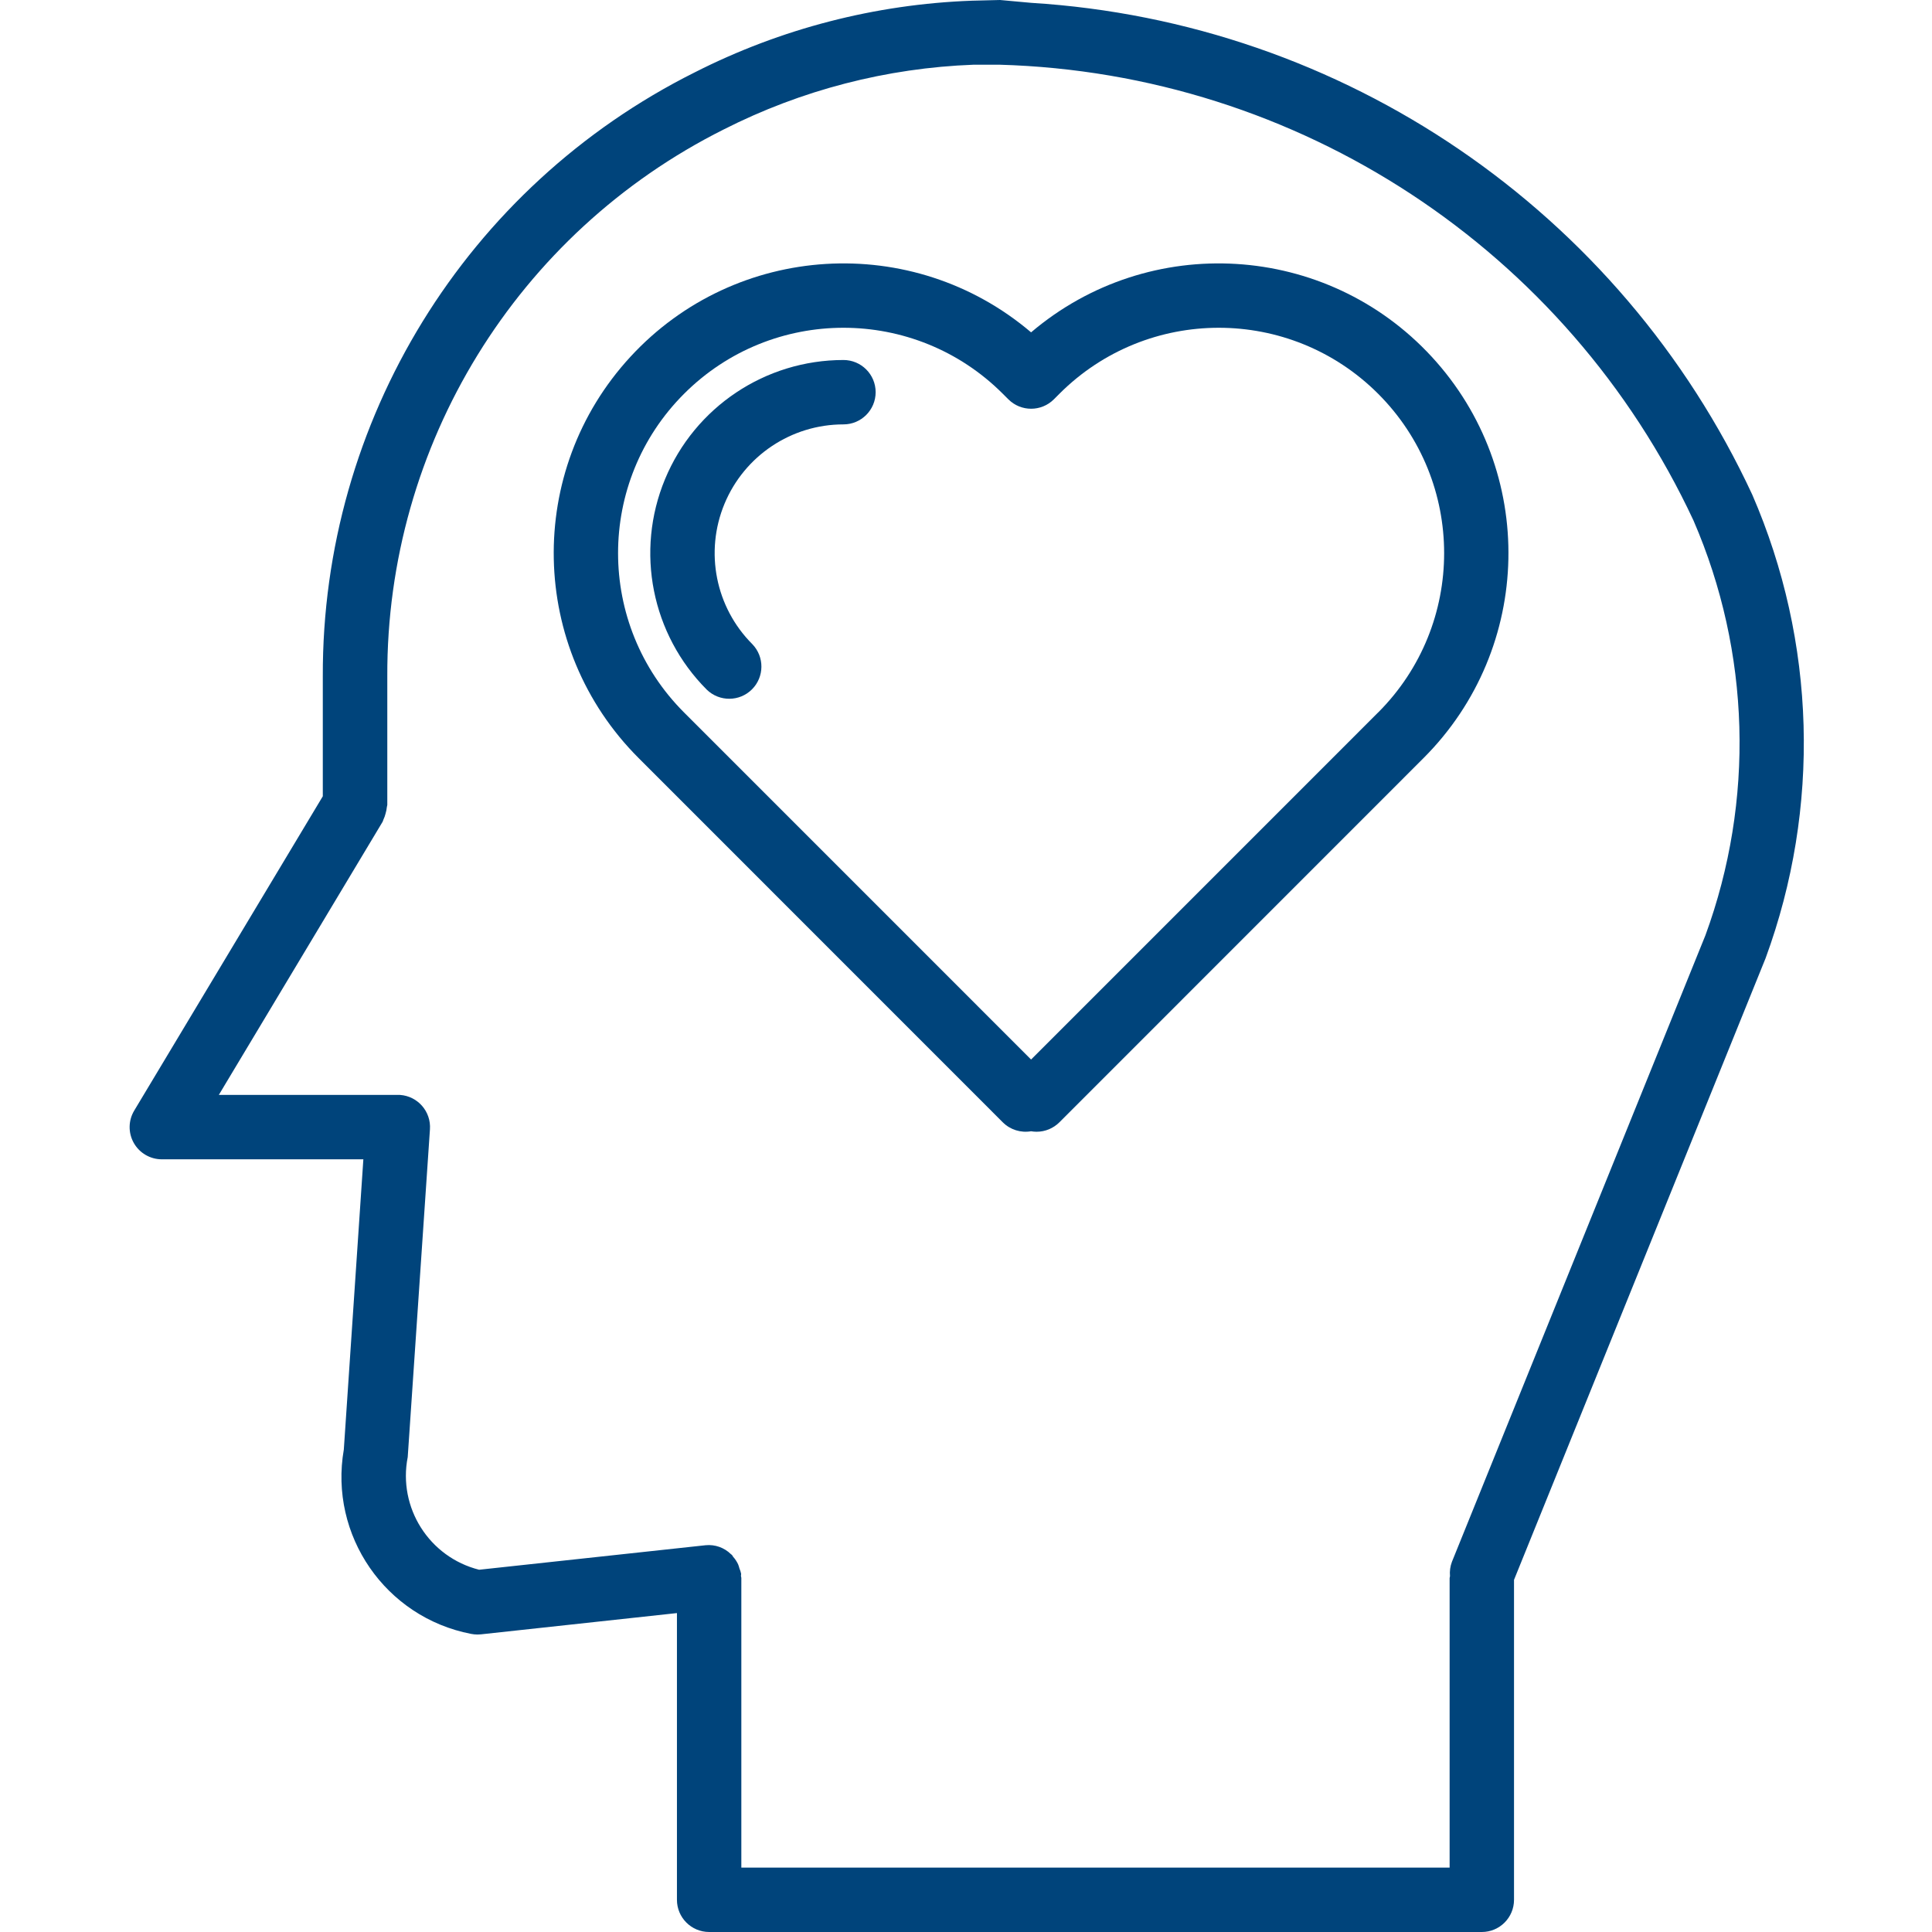
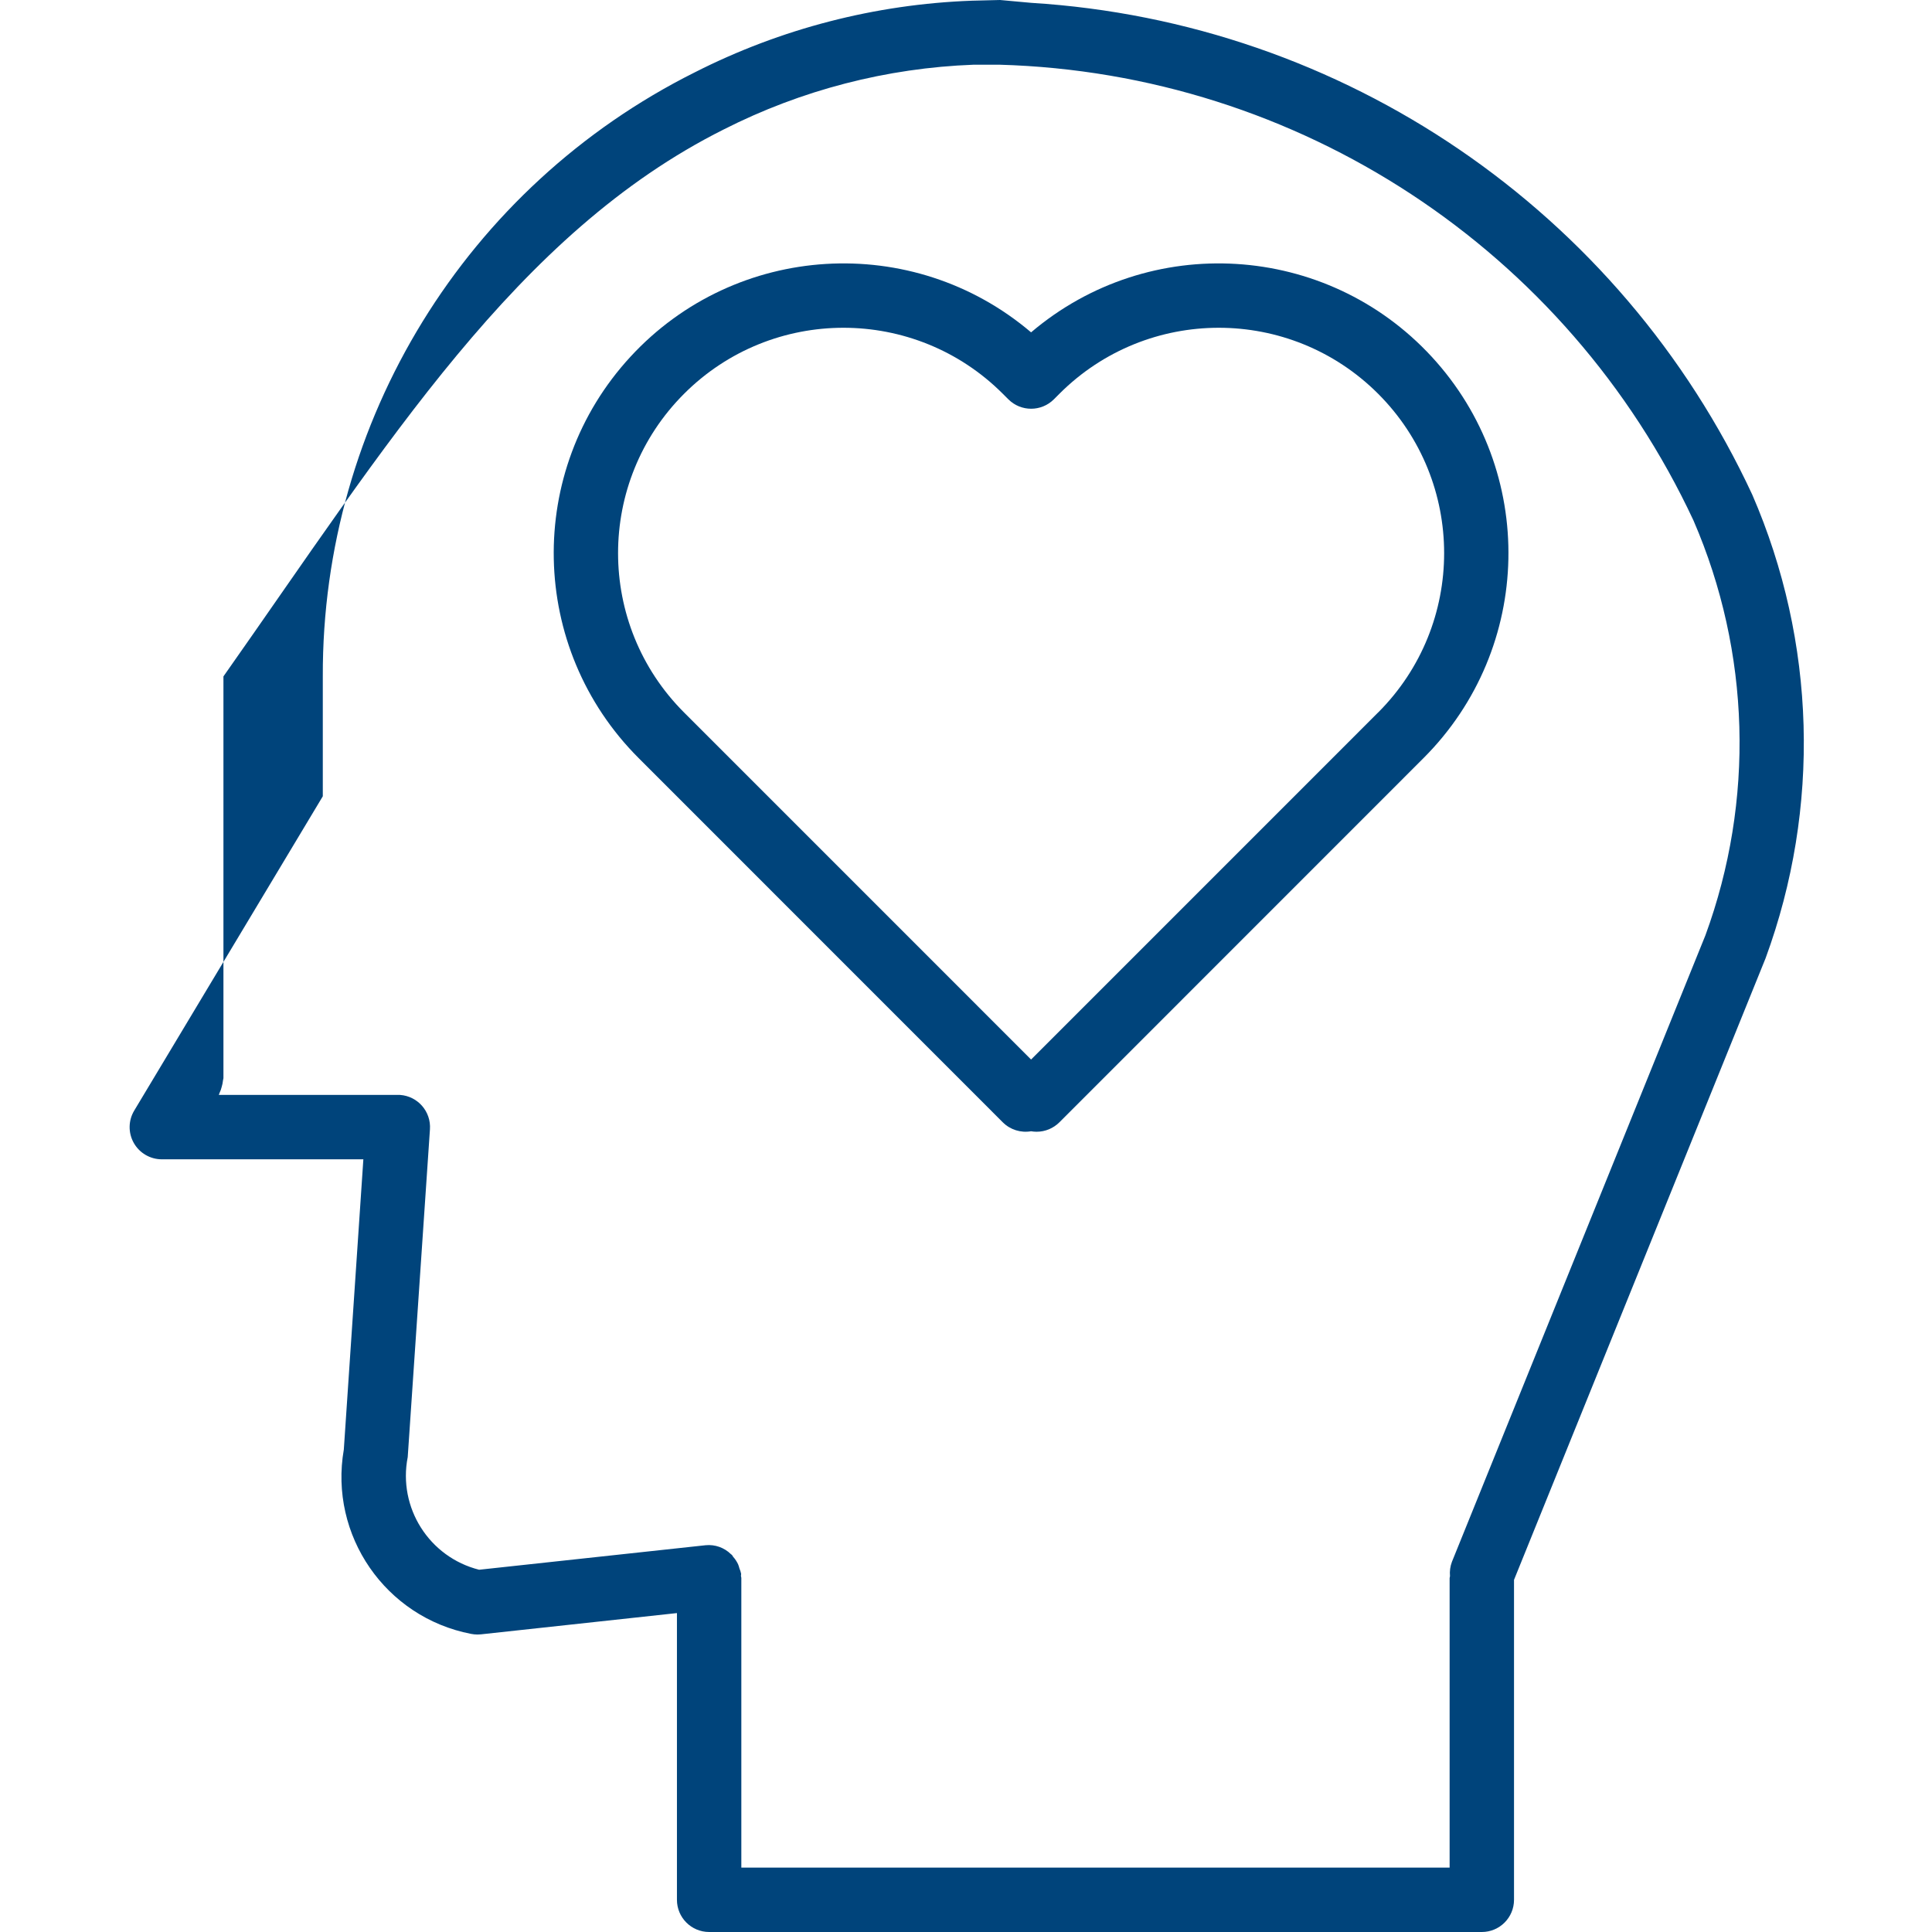
<svg xmlns="http://www.w3.org/2000/svg" xmlns:ns1="http://sodipodi.sourceforge.net/DTD/sodipodi-0.dtd" xmlns:ns2="http://www.inkscape.org/namespaces/inkscape" height="1166pt" viewBox="-78 0 1166 1166.253" width="1166pt" version="1.1" id="svg2742" ns1:docname="Passione.svg" ns2:version="0.92.4 (5da689c313, 2019-01-14)">
  <defs id="defs2746" />
  <ns1:namedview pagecolor="#ffffff" bordercolor="#666666" borderopacity="1" objecttolerance="10" gridtolerance="10" guidetolerance="10" ns2:pageopacity="0" ns2:pageshadow="2" ns2:window-width="1842" ns2:window-height="1051" id="namedview2744" showgrid="false" ns2:zoom="0.15180103" ns2:cx="2482.825" ns2:cy="777.33333" ns2:window-x="69" ns2:window-y="-9" ns2:window-maximized="1" ns2:current-layer="svg2742" />
  <g id="g9559" style="fill:#00447b;fill-opacity:1">
-     <path style="fill:#00447b;fill-opacity:1" id="path2736" d="M 979.617,298.582 C 899.941,127.266 732.867,13.324 544.289,1.707 L 525.543,0 508.41,0.426 C 450.219,2.566 393.191,17.309 341.27,43.676 203.23,112.688 116.223,253.98 116.734,408.309 v 72.363 L 2.906,670.391 c -3.613,5.992 -3.711,13.477 -0.262,19.57 3.457,6.094 9.922,9.859 16.926,9.859 H 141.215 l -11.793,175.191 c -8.996,51.82 25.156,101.301 76.809,111.285 1.273,0.25 2.586,0.387 3.879,0.387 0.695,0 1.402,-0.039 2.078,-0.109 l 118.324,-12.836 v 173.078 c 0,10.73 8.699,19.438 19.438,19.438 H 816.375 c 10.734,0 19.434,-8.707 19.434,-19.438 V 953.68 L 987.664,578.449 C 1021.031,487.586 1018.141,387.375 979.617,298.582 Z M 951.344,564.617 798.348,942.75 c -1.062,2.773 -1.457,5.742 -1.18,8.699 0,0.406 -0.23,0.762 -0.23,1.168 V 1127.379 H 369.383 V 952.469 c 0,-0.402 -0.219,-0.762 -0.234,-1.164 -0.019,-0.406 0.168,-0.855 0.109,-1.293 -0.223,-1.113 -0.582,-2.191 -1.023,-3.23 -0.211,-0.855 -0.488,-1.688 -0.812,-2.508 -0.785,-1.652 -1.797,-3.195 -3.027,-4.562 -0.199,-0.359 -0.418,-0.703 -0.648,-1.039 -0.215,-0.172 -0.445,-0.328 -0.664,-0.516 -4.027,-3.961 -9.598,-5.93 -15.223,-5.383 l -136.77,14.801 c -30.168,-7.609 -49.098,-37.496 -43.094,-68.023 l 13.414,-197.828 c 0.754,-10.715 -7.324,-20.016 -18.035,-20.77 -1.461,0 -109.414,0 -109.414,0 L 152.875,495.996 c 0.184,-0.398 0.328,-0.809 0.449,-1.234 0.566,-1.176 1,-2.41 1.305,-3.668 0.383,-1.273 0.648,-2.582 0.773,-3.898 0,-0.445 0.266,-0.836 0.266,-1.297 V 408.309 C 155.137,268.633 233.801,140.711 358.707,78.164 405.602,54.352 457.105,41.016 509.648,39.059 h 15.547 c 180.457,5.094 342.613,111.586 418.969,275.176 34.398,79.453 36.977,169.094 7.18,250.383 z m 0,0" ns2:connector-curvature="0" />
+     <path style="fill:#00447b;fill-opacity:1" id="path2736" d="M 979.617,298.582 C 899.941,127.266 732.867,13.324 544.289,1.707 L 525.543,0 508.41,0.426 C 450.219,2.566 393.191,17.309 341.27,43.676 203.23,112.688 116.223,253.98 116.734,408.309 v 72.363 L 2.906,670.391 c -3.613,5.992 -3.711,13.477 -0.262,19.57 3.457,6.094 9.922,9.859 16.926,9.859 H 141.215 l -11.793,175.191 c -8.996,51.82 25.156,101.301 76.809,111.285 1.273,0.25 2.586,0.387 3.879,0.387 0.695,0 1.402,-0.039 2.078,-0.109 l 118.324,-12.836 v 173.078 c 0,10.73 8.699,19.438 19.438,19.438 H 816.375 c 10.734,0 19.434,-8.707 19.434,-19.438 V 953.68 L 987.664,578.449 C 1021.031,487.586 1018.141,387.375 979.617,298.582 Z M 951.344,564.617 798.348,942.75 c -1.062,2.773 -1.457,5.742 -1.18,8.699 0,0.406 -0.23,0.762 -0.23,1.168 V 1127.379 H 369.383 V 952.469 c 0,-0.402 -0.219,-0.762 -0.234,-1.164 -0.019,-0.406 0.168,-0.855 0.109,-1.293 -0.223,-1.113 -0.582,-2.191 -1.023,-3.23 -0.211,-0.855 -0.488,-1.688 -0.812,-2.508 -0.785,-1.652 -1.797,-3.195 -3.027,-4.562 -0.199,-0.359 -0.418,-0.703 -0.648,-1.039 -0.215,-0.172 -0.445,-0.328 -0.664,-0.516 -4.027,-3.961 -9.598,-5.93 -15.223,-5.383 l -136.77,14.801 c -30.168,-7.609 -49.098,-37.496 -43.094,-68.023 l 13.414,-197.828 c 0.754,-10.715 -7.324,-20.016 -18.035,-20.77 -1.461,0 -109.414,0 -109.414,0 c 0.184,-0.398 0.328,-0.809 0.449,-1.234 0.566,-1.176 1,-2.41 1.305,-3.668 0.383,-1.273 0.648,-2.582 0.773,-3.898 0,-0.445 0.266,-0.836 0.266,-1.297 V 408.309 C 155.137,268.633 233.801,140.711 358.707,78.164 405.602,54.352 457.105,41.016 509.648,39.059 h 15.547 c 180.457,5.094 342.613,111.586 418.969,275.176 34.398,79.453 36.977,169.094 7.18,250.383 z m 0,0" ns2:connector-curvature="0" />
    <path style="fill:#00447b;fill-opacity:1" id="path2738" d="m 544.289,200.621 c -71.516,-60.758 -178.234,-54.258 -241.836,14.723 -63.617,68.992 -61.449,175.875 4.891,242.23 l 219.855,219.906 c 4.484,4.477 10.855,6.484 17.09,5.406 1.102,0.191 2.219,0.289 3.344,0.289 5.152,0 10.09,-2.055 13.742,-5.695 L 781.23,457.574 C 847.57,391.219 849.742,284.336 786.125,215.344 722.512,146.363 615.789,139.863 544.289,200.621 Z M 753.754,430.098 544.289,639.586 334.82,430.098 c -53.133,-53.125 -53.133,-139.262 0,-192.398 53.129,-53.125 139.277,-53.125 192.398,0 l 3.352,3.344 c 7.582,7.59 19.891,7.59 27.484,0 l 3.336,-3.344 c 53.129,-53.125 139.266,-53.125 192.398,0 53.125,53.137 53.125,139.273 0,192.398 z m 0,0" ns2:connector-curvature="0" />
-     <path style="fill:#00447b;fill-opacity:1" id="path2740" d="m 431.023,217.316 c -47.16,0 -89.676,28.398 -107.727,71.977 -18.047,43.574 -8.07,93.723 25.266,127.062 7.625,7.359 19.746,7.262 27.246,-0.23 7.488,-7.504 7.602,-19.617 0.238,-27.25 -22.23,-22.23 -28.879,-55.66 -16.848,-84.711 12.043,-29.051 40.387,-47.988 71.824,-47.98 10.73,0 19.434,-8.703 19.434,-19.438 0,-10.723 -8.703,-19.43 -19.434,-19.43 z m 0,0" ns2:connector-curvature="0" />
  </g>
</svg>